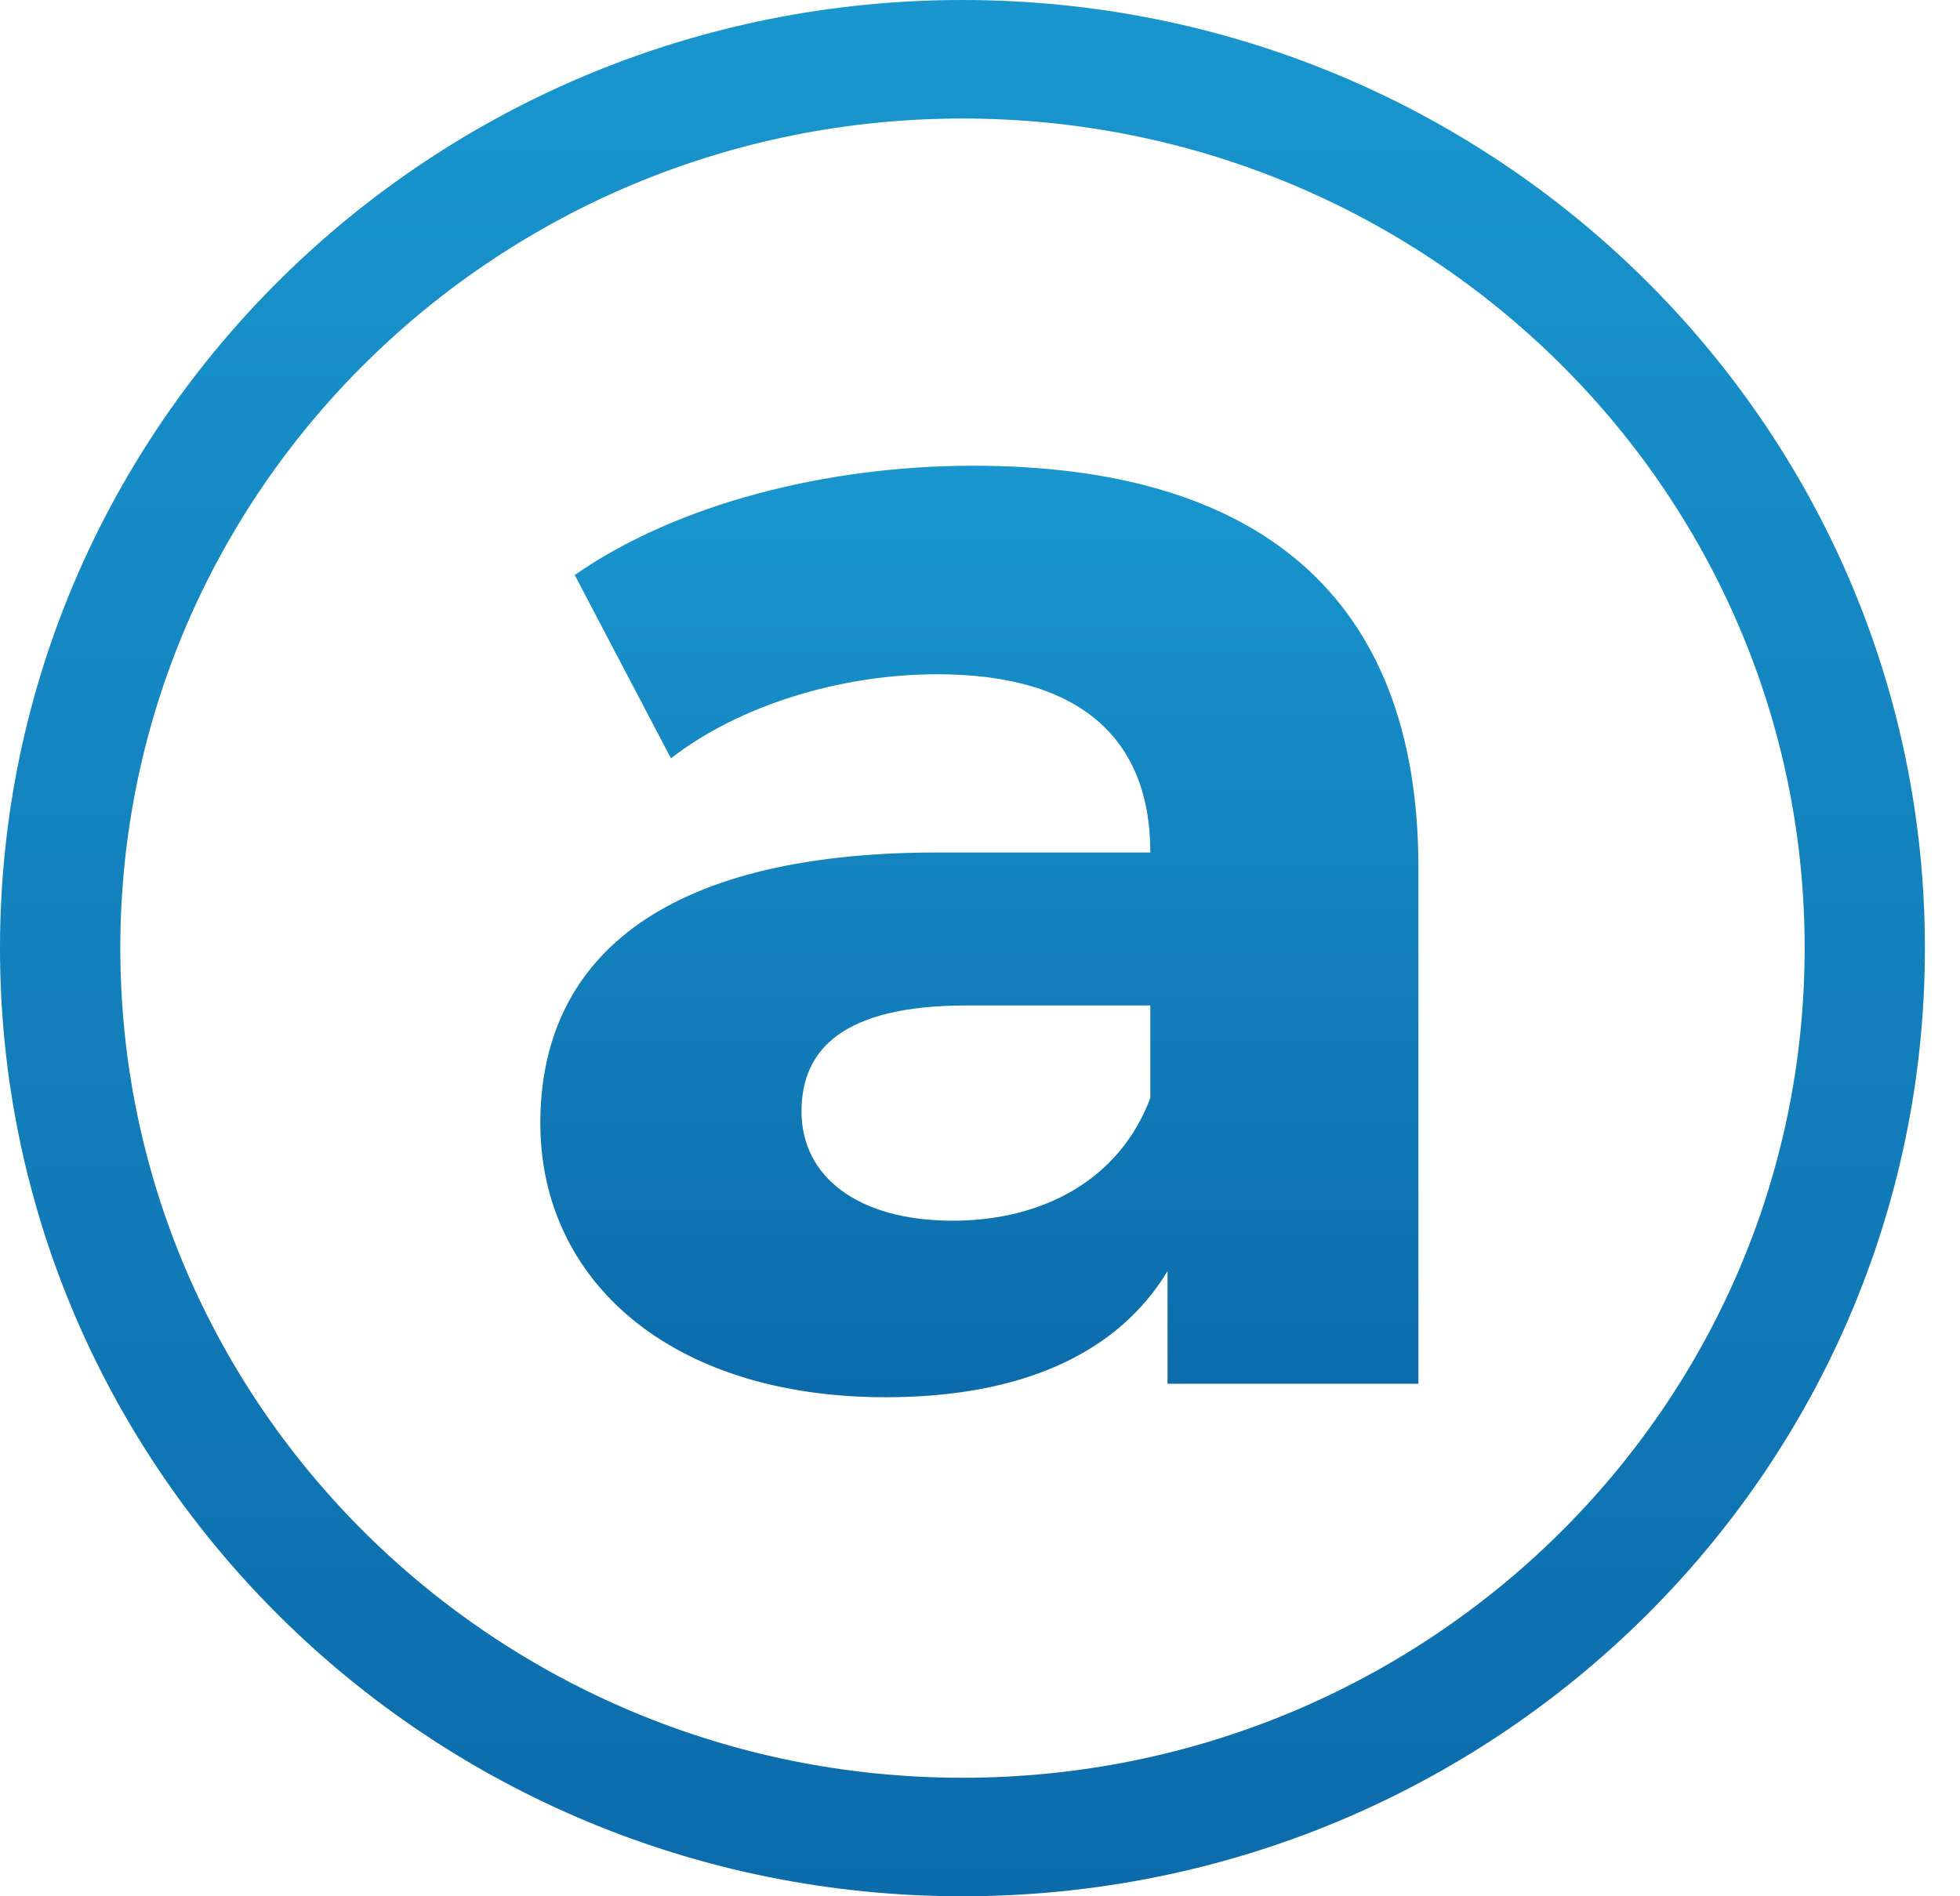
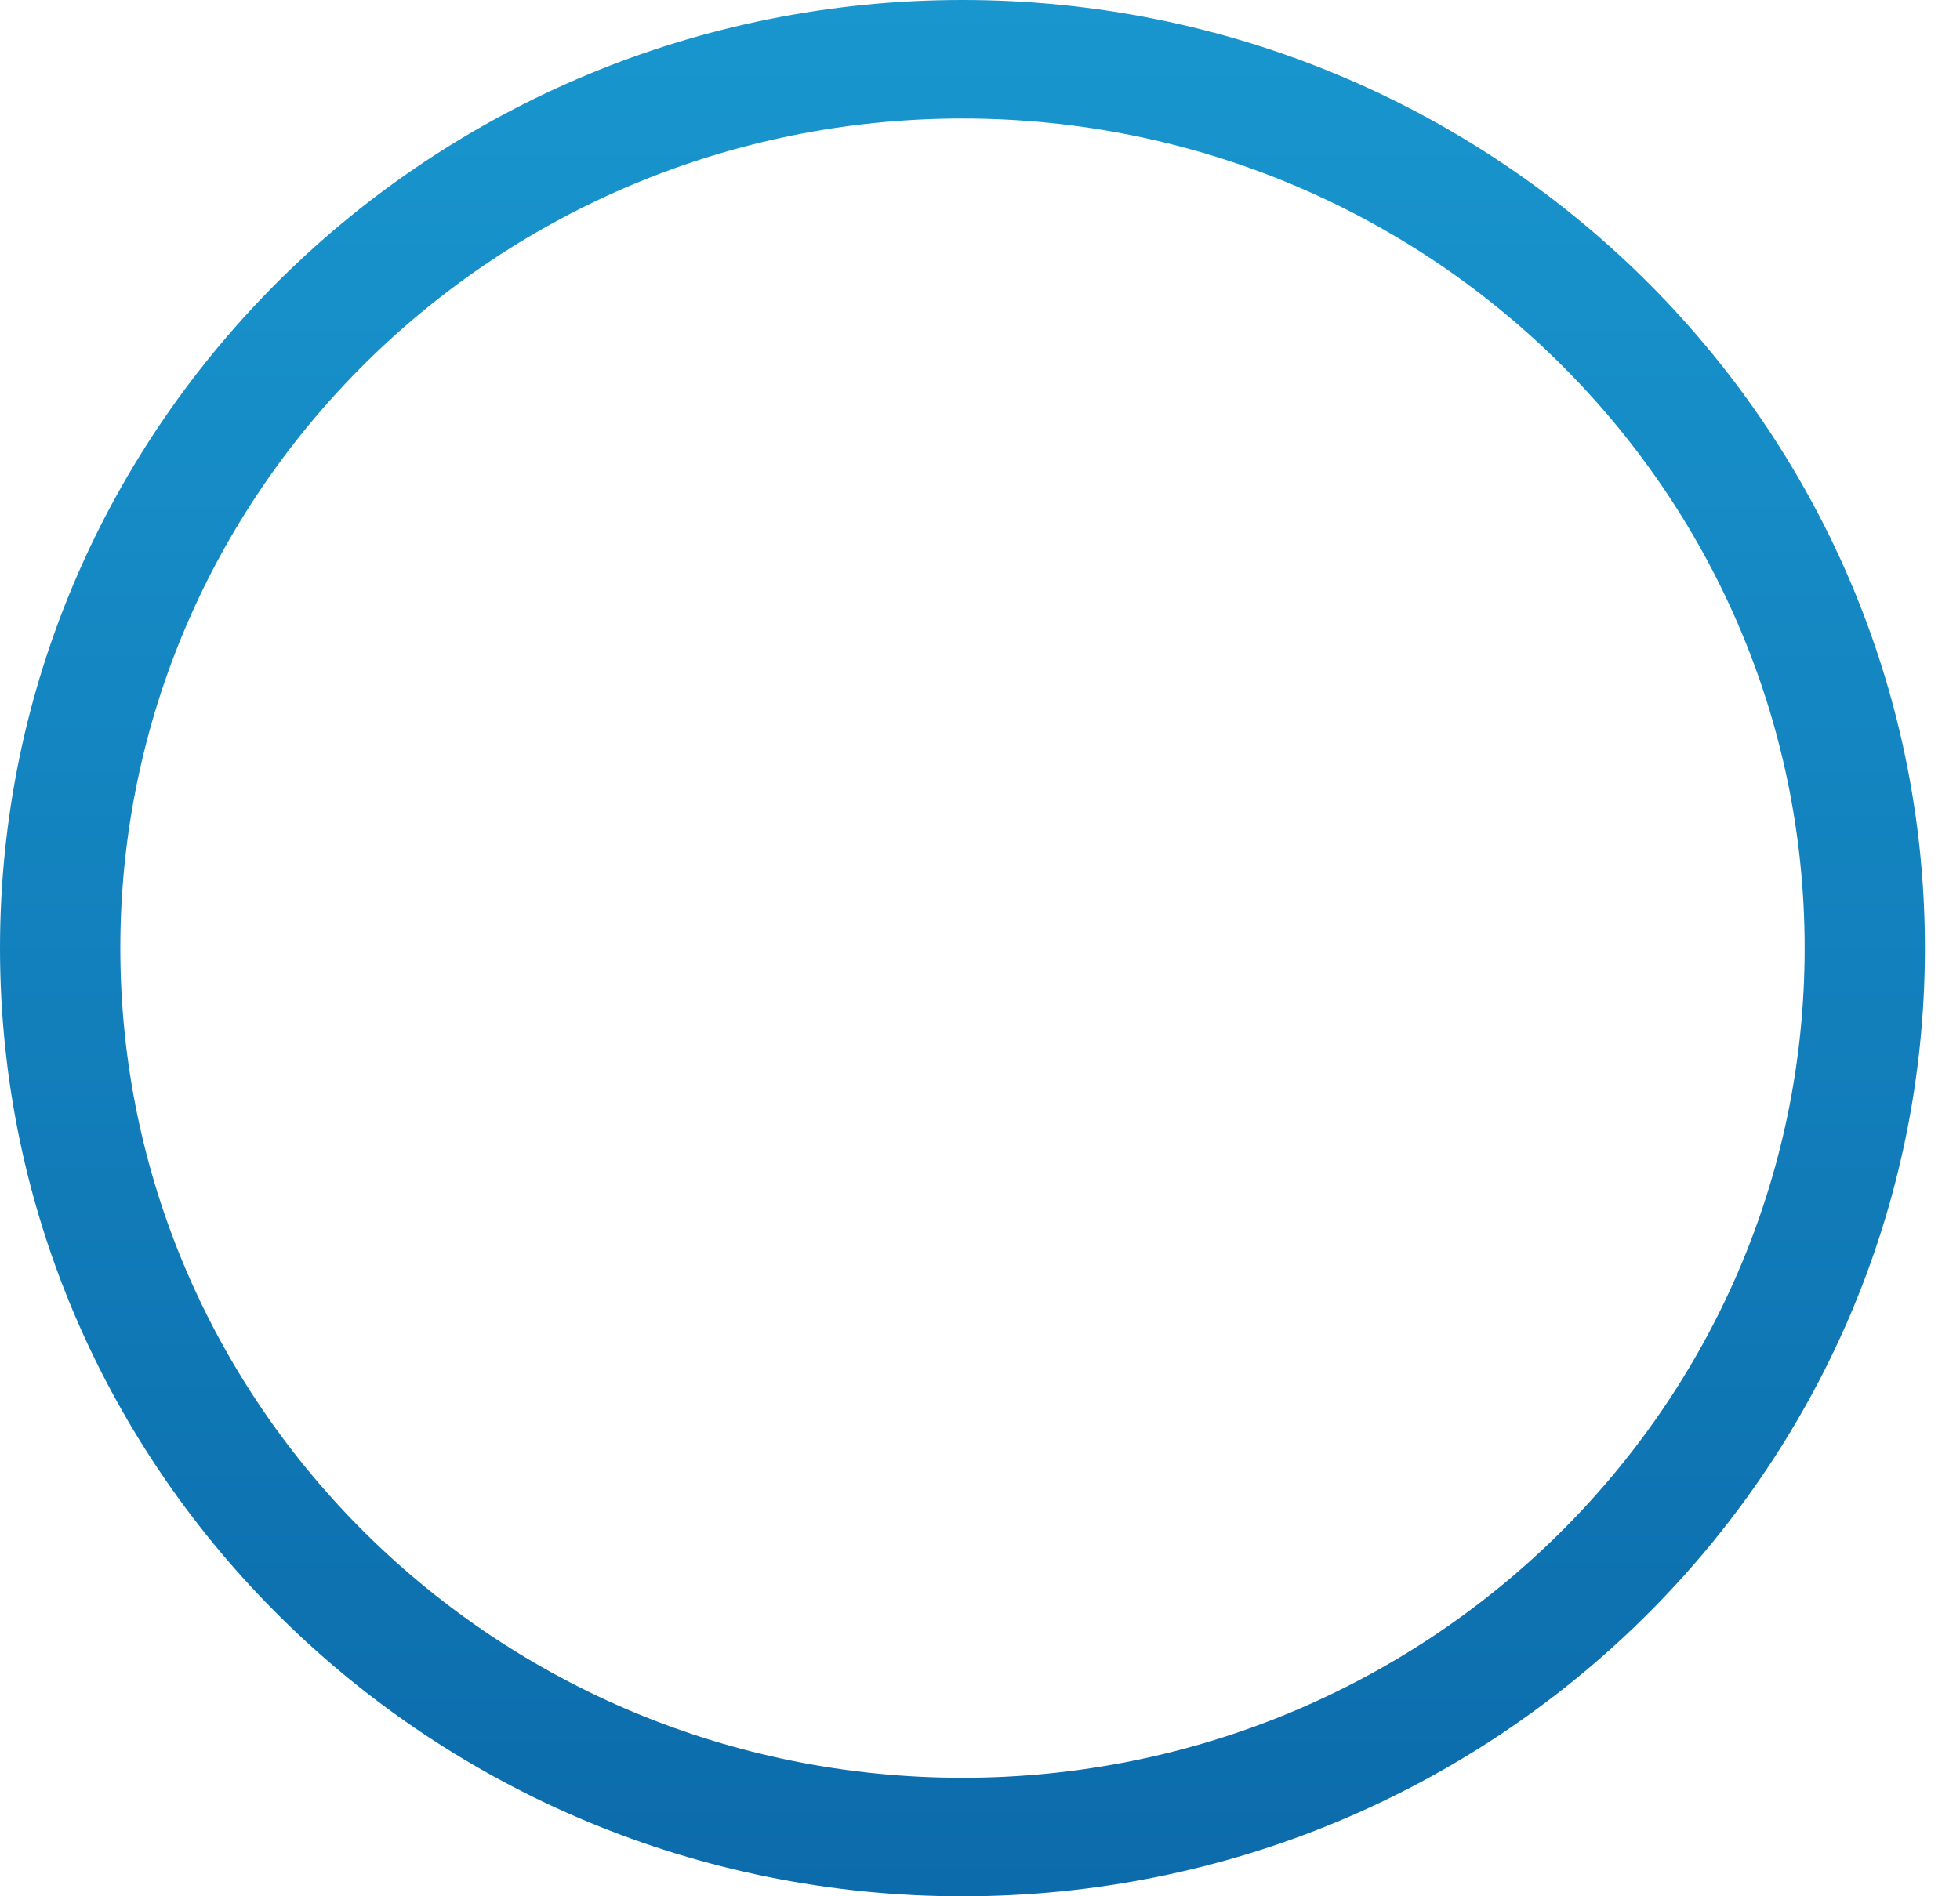
<svg xmlns="http://www.w3.org/2000/svg" width="31" height="30" viewBox="0 0 31 30" fill="none">
  <path d="M28.543 15C28.543 7.751 22.579 1.875 15.223 1.875C7.866 1.875 1.903 7.751 1.903 15C1.903 22.249 7.866 28.125 15.223 28.125V30C6.815 30 0 23.284 0 15C0 6.716 6.815 0 15.223 0C23.63 0 30.445 6.716 30.445 15C30.445 23.284 23.63 30 15.223 30V28.125C22.579 28.125 28.543 22.249 28.543 15Z" fill="url(#paint0_linear_91_678)" />
-   <path d="M15.395 7.368C19.852 7.368 22.434 9.39 22.434 13.726V21.892H18.466V20.11C17.678 21.414 16.156 22.105 14.009 22.105C10.584 22.105 8.546 20.243 8.546 17.769C8.546 15.242 10.367 13.487 14.824 13.487H18.194C18.194 11.704 17.107 10.667 14.824 10.667C13.275 10.667 11.671 11.172 10.612 11.997L9.09 9.097C10.693 7.98 13.057 7.368 15.395 7.368ZM15.069 19.312C16.482 19.312 17.705 18.674 18.194 17.37V15.907H15.286C13.302 15.907 12.677 16.625 12.677 17.583C12.677 18.621 13.574 19.312 15.069 19.312Z" fill="url(#paint1_linear_91_678)" />
  <defs>
    <linearGradient id="paint0_linear_91_678" x1="15.223" y1="0" x2="15.223" y2="30" gradientUnits="userSpaceOnUse">
      <stop stop-color="#1996CE" />
      <stop offset="1" stop-color="#0C6BAB" />
    </linearGradient>
    <linearGradient id="paint1_linear_91_678" x1="15.49" y1="7.368" x2="15.49" y2="22.105" gradientUnits="userSpaceOnUse">
      <stop stop-color="#1996CE" />
      <stop offset="1" stop-color="#0C6BAB" />
    </linearGradient>
  </defs>
</svg>